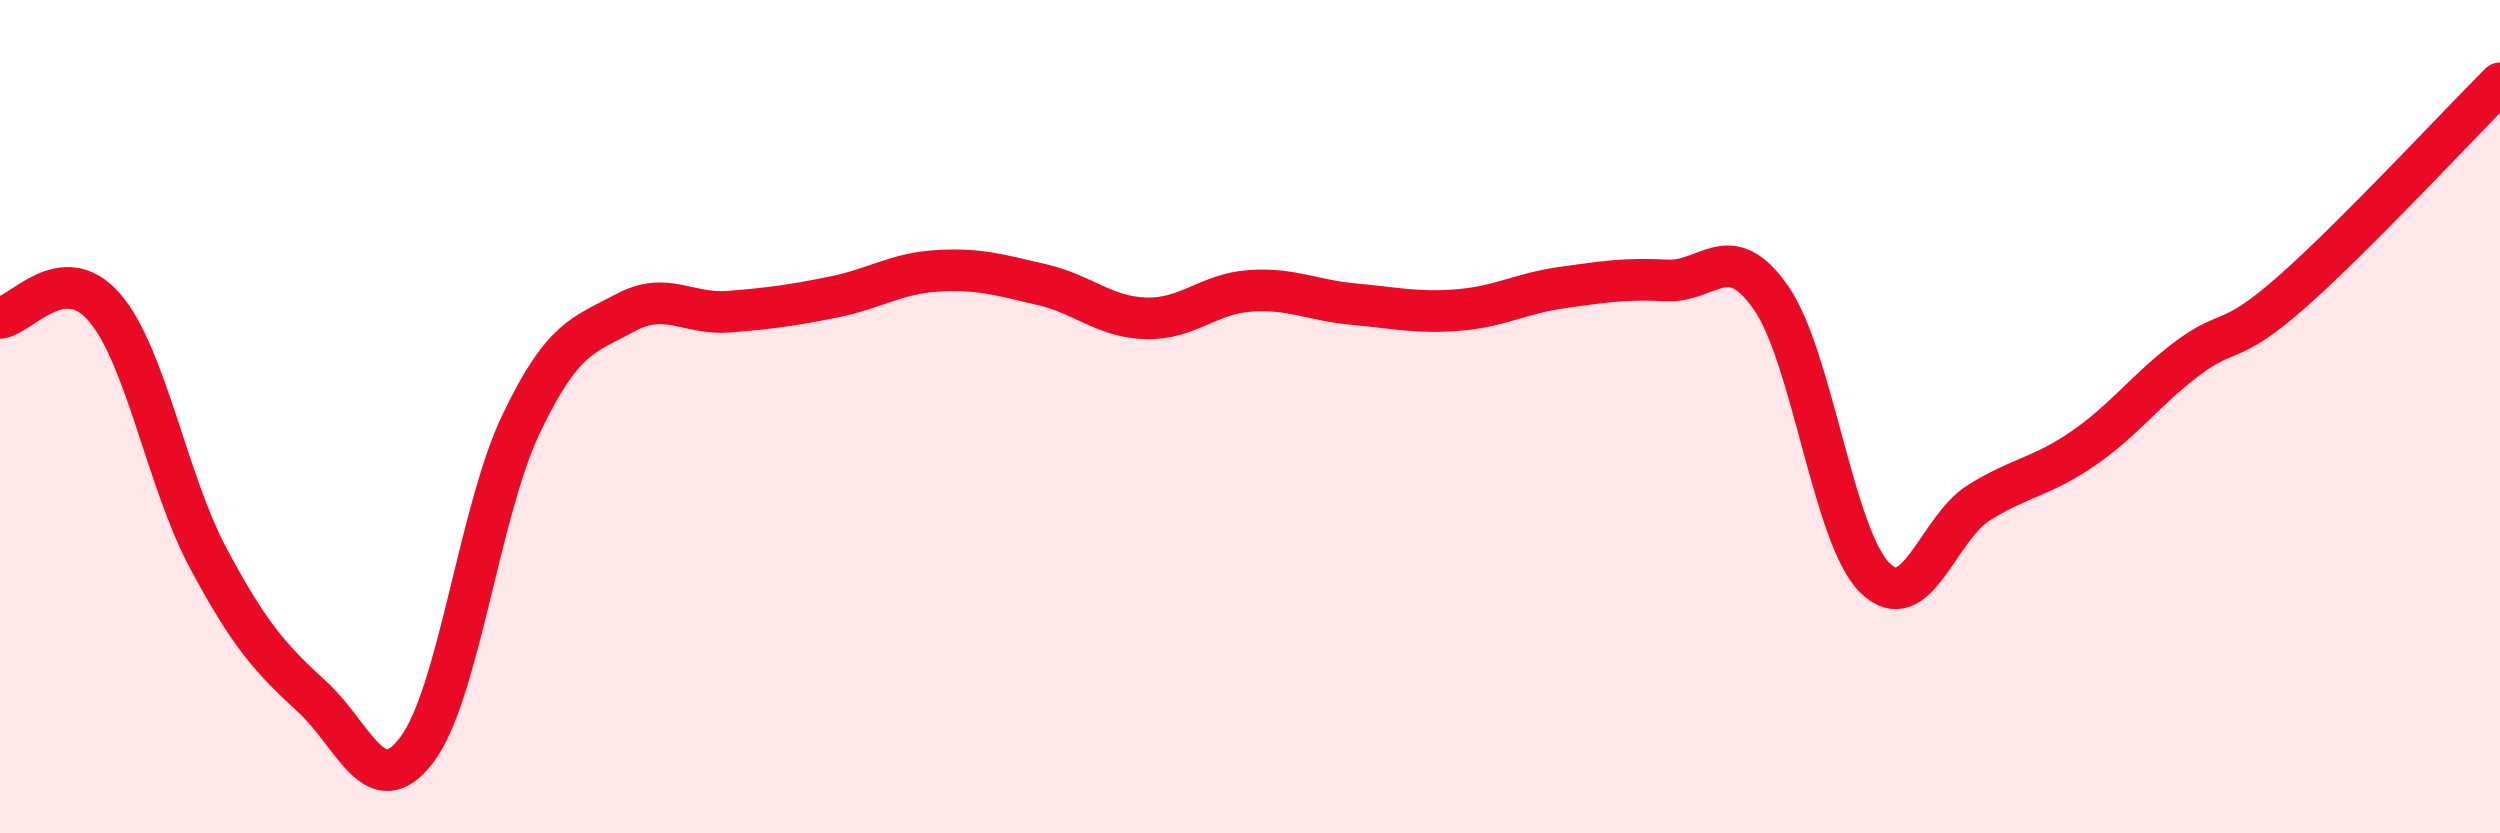
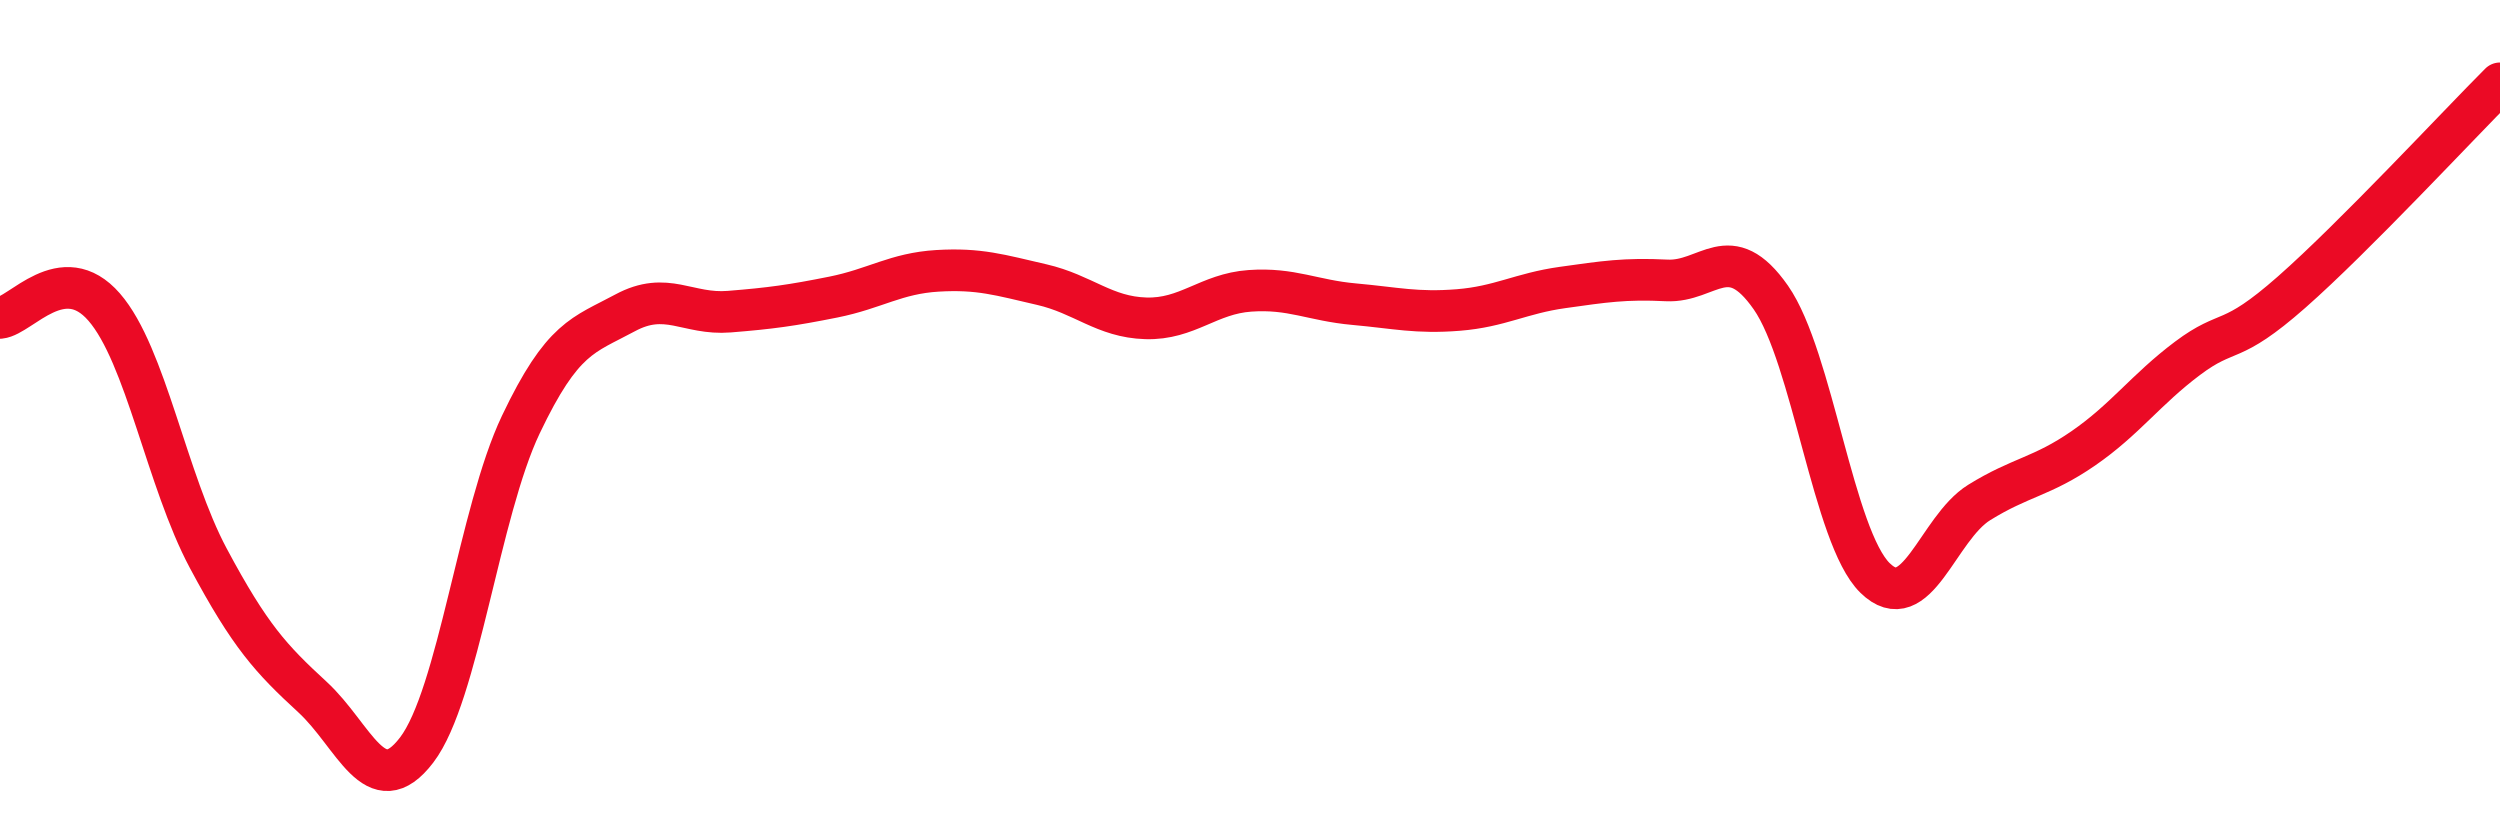
<svg xmlns="http://www.w3.org/2000/svg" width="60" height="20" viewBox="0 0 60 20">
-   <path d="M 0,7.63 C 0.5,7.58 1.5,6.22 2.5,7.37 C 3.5,8.52 4,11.53 5,13.4 C 6,15.27 6.5,15.81 7.5,16.73 C 8.5,17.65 9,19.31 10,18 C 11,16.69 11.5,12.29 12.5,10.19 C 13.5,8.09 14,8.05 15,7.51 C 16,6.97 16.5,7.56 17.5,7.48 C 18.5,7.4 19,7.33 20,7.13 C 21,6.93 21.5,6.56 22.5,6.5 C 23.5,6.44 24,6.6 25,6.83 C 26,7.06 26.5,7.61 27.5,7.64 C 28.5,7.67 29,7.05 30,6.98 C 31,6.91 31.5,7.21 32.5,7.3 C 33.5,7.39 34,7.52 35,7.44 C 36,7.36 36.5,7.04 37.5,6.9 C 38.5,6.76 39,6.68 40,6.73 C 41,6.78 41.5,5.71 42.5,7.14 C 43.5,8.57 44,12.89 45,13.87 C 46,14.85 46.5,12.68 47.5,12.06 C 48.5,11.44 49,11.45 50,10.76 C 51,10.07 51.5,9.35 52.5,8.6 C 53.5,7.85 53.5,8.33 55,7.01 C 56.5,5.69 59,3 60,2L60 20L0 20Z" fill="#EB0A25" opacity="0.1" stroke-linecap="round" stroke-linejoin="round" />
  <path d="M 0,7.63 C 0.5,7.58 1.5,6.22 2.5,7.37 C 3.5,8.52 4,11.53 5,13.4 C 6,15.27 6.5,15.81 7.5,16.73 C 8.5,17.65 9,19.31 10,18 C 11,16.69 11.5,12.29 12.5,10.19 C 13.5,8.09 14,8.05 15,7.51 C 16,6.97 16.5,7.56 17.5,7.48 C 18.5,7.4 19,7.33 20,7.13 C 21,6.93 21.5,6.56 22.5,6.5 C 23.5,6.44 24,6.6 25,6.83 C 26,7.06 26.5,7.61 27.5,7.64 C 28.5,7.67 29,7.05 30,6.98 C 31,6.91 31.5,7.21 32.5,7.3 C 33.5,7.39 34,7.52 35,7.44 C 36,7.36 36.5,7.04 37.5,6.9 C 38.5,6.76 39,6.68 40,6.73 C 41,6.78 41.5,5.71 42.5,7.14 C 43.5,8.57 44,12.89 45,13.87 C 46,14.85 46.5,12.68 47.5,12.06 C 48.5,11.44 49,11.45 50,10.76 C 51,10.07 51.5,9.35 52.5,8.6 C 53.5,7.85 53.5,8.33 55,7.01 C 56.5,5.69 59,3 60,2" stroke="#EB0A25" stroke-width="1" fill="none" stroke-linecap="round" stroke-linejoin="round" />
</svg>